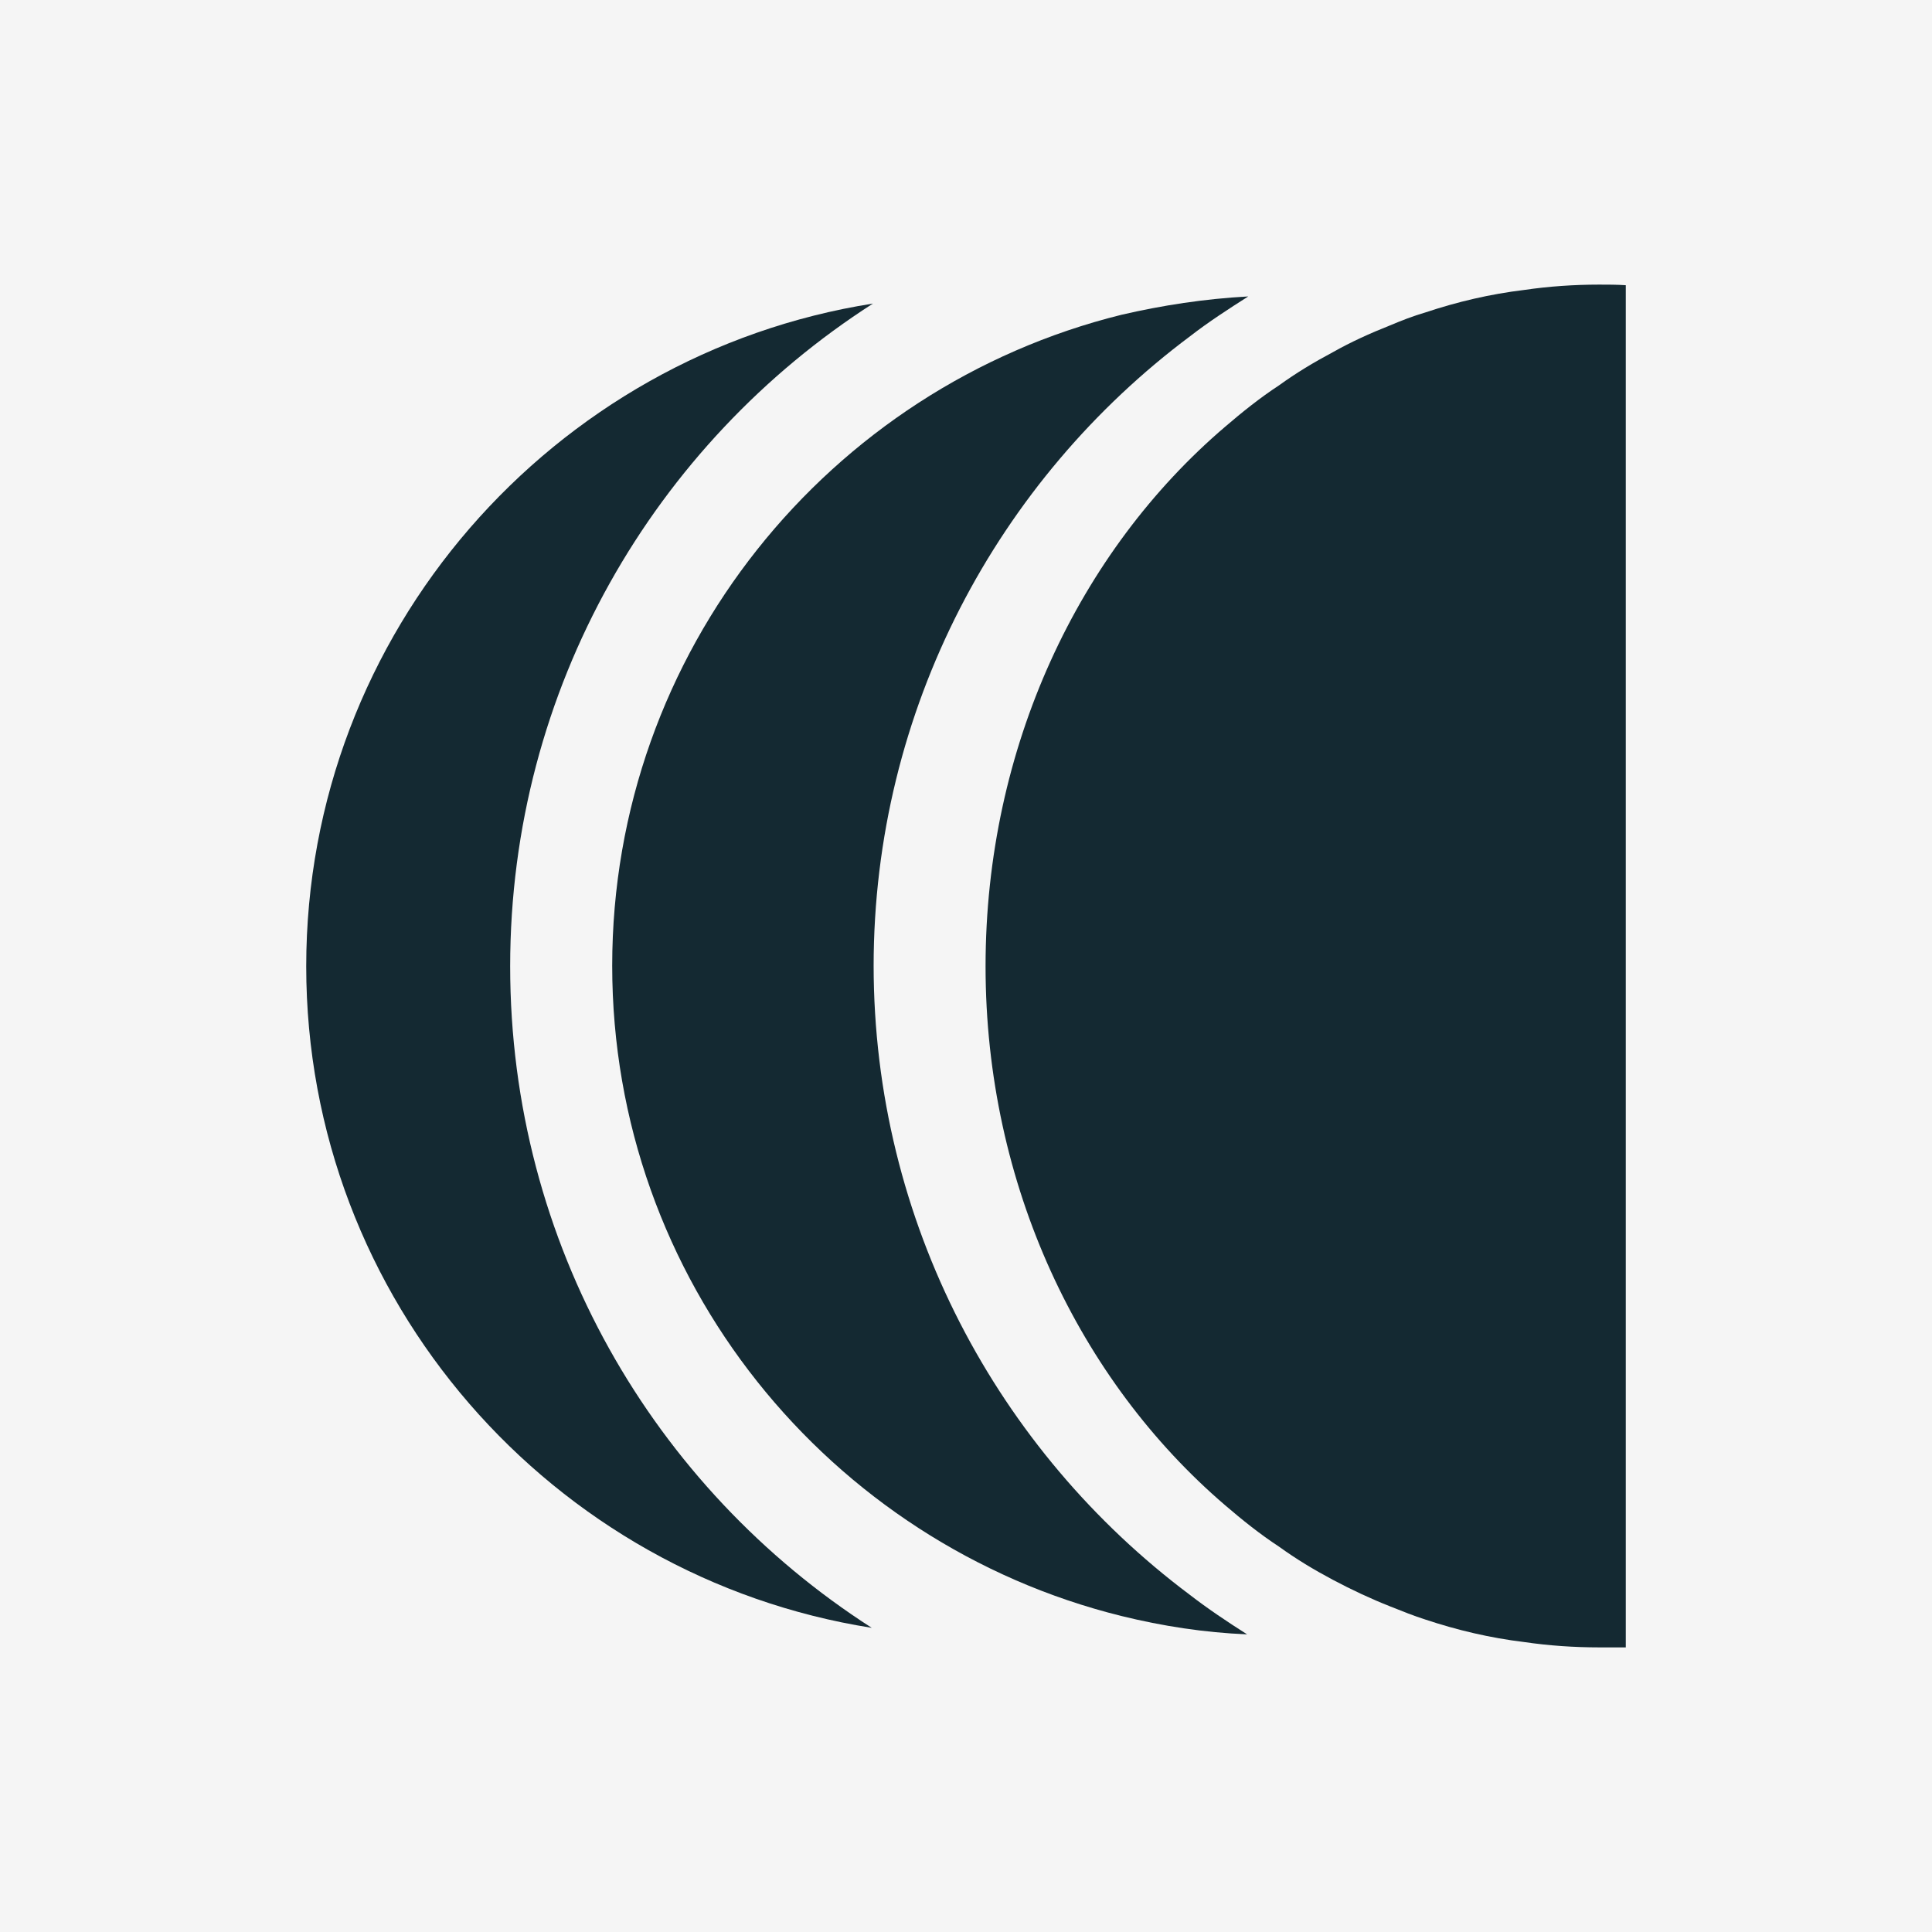
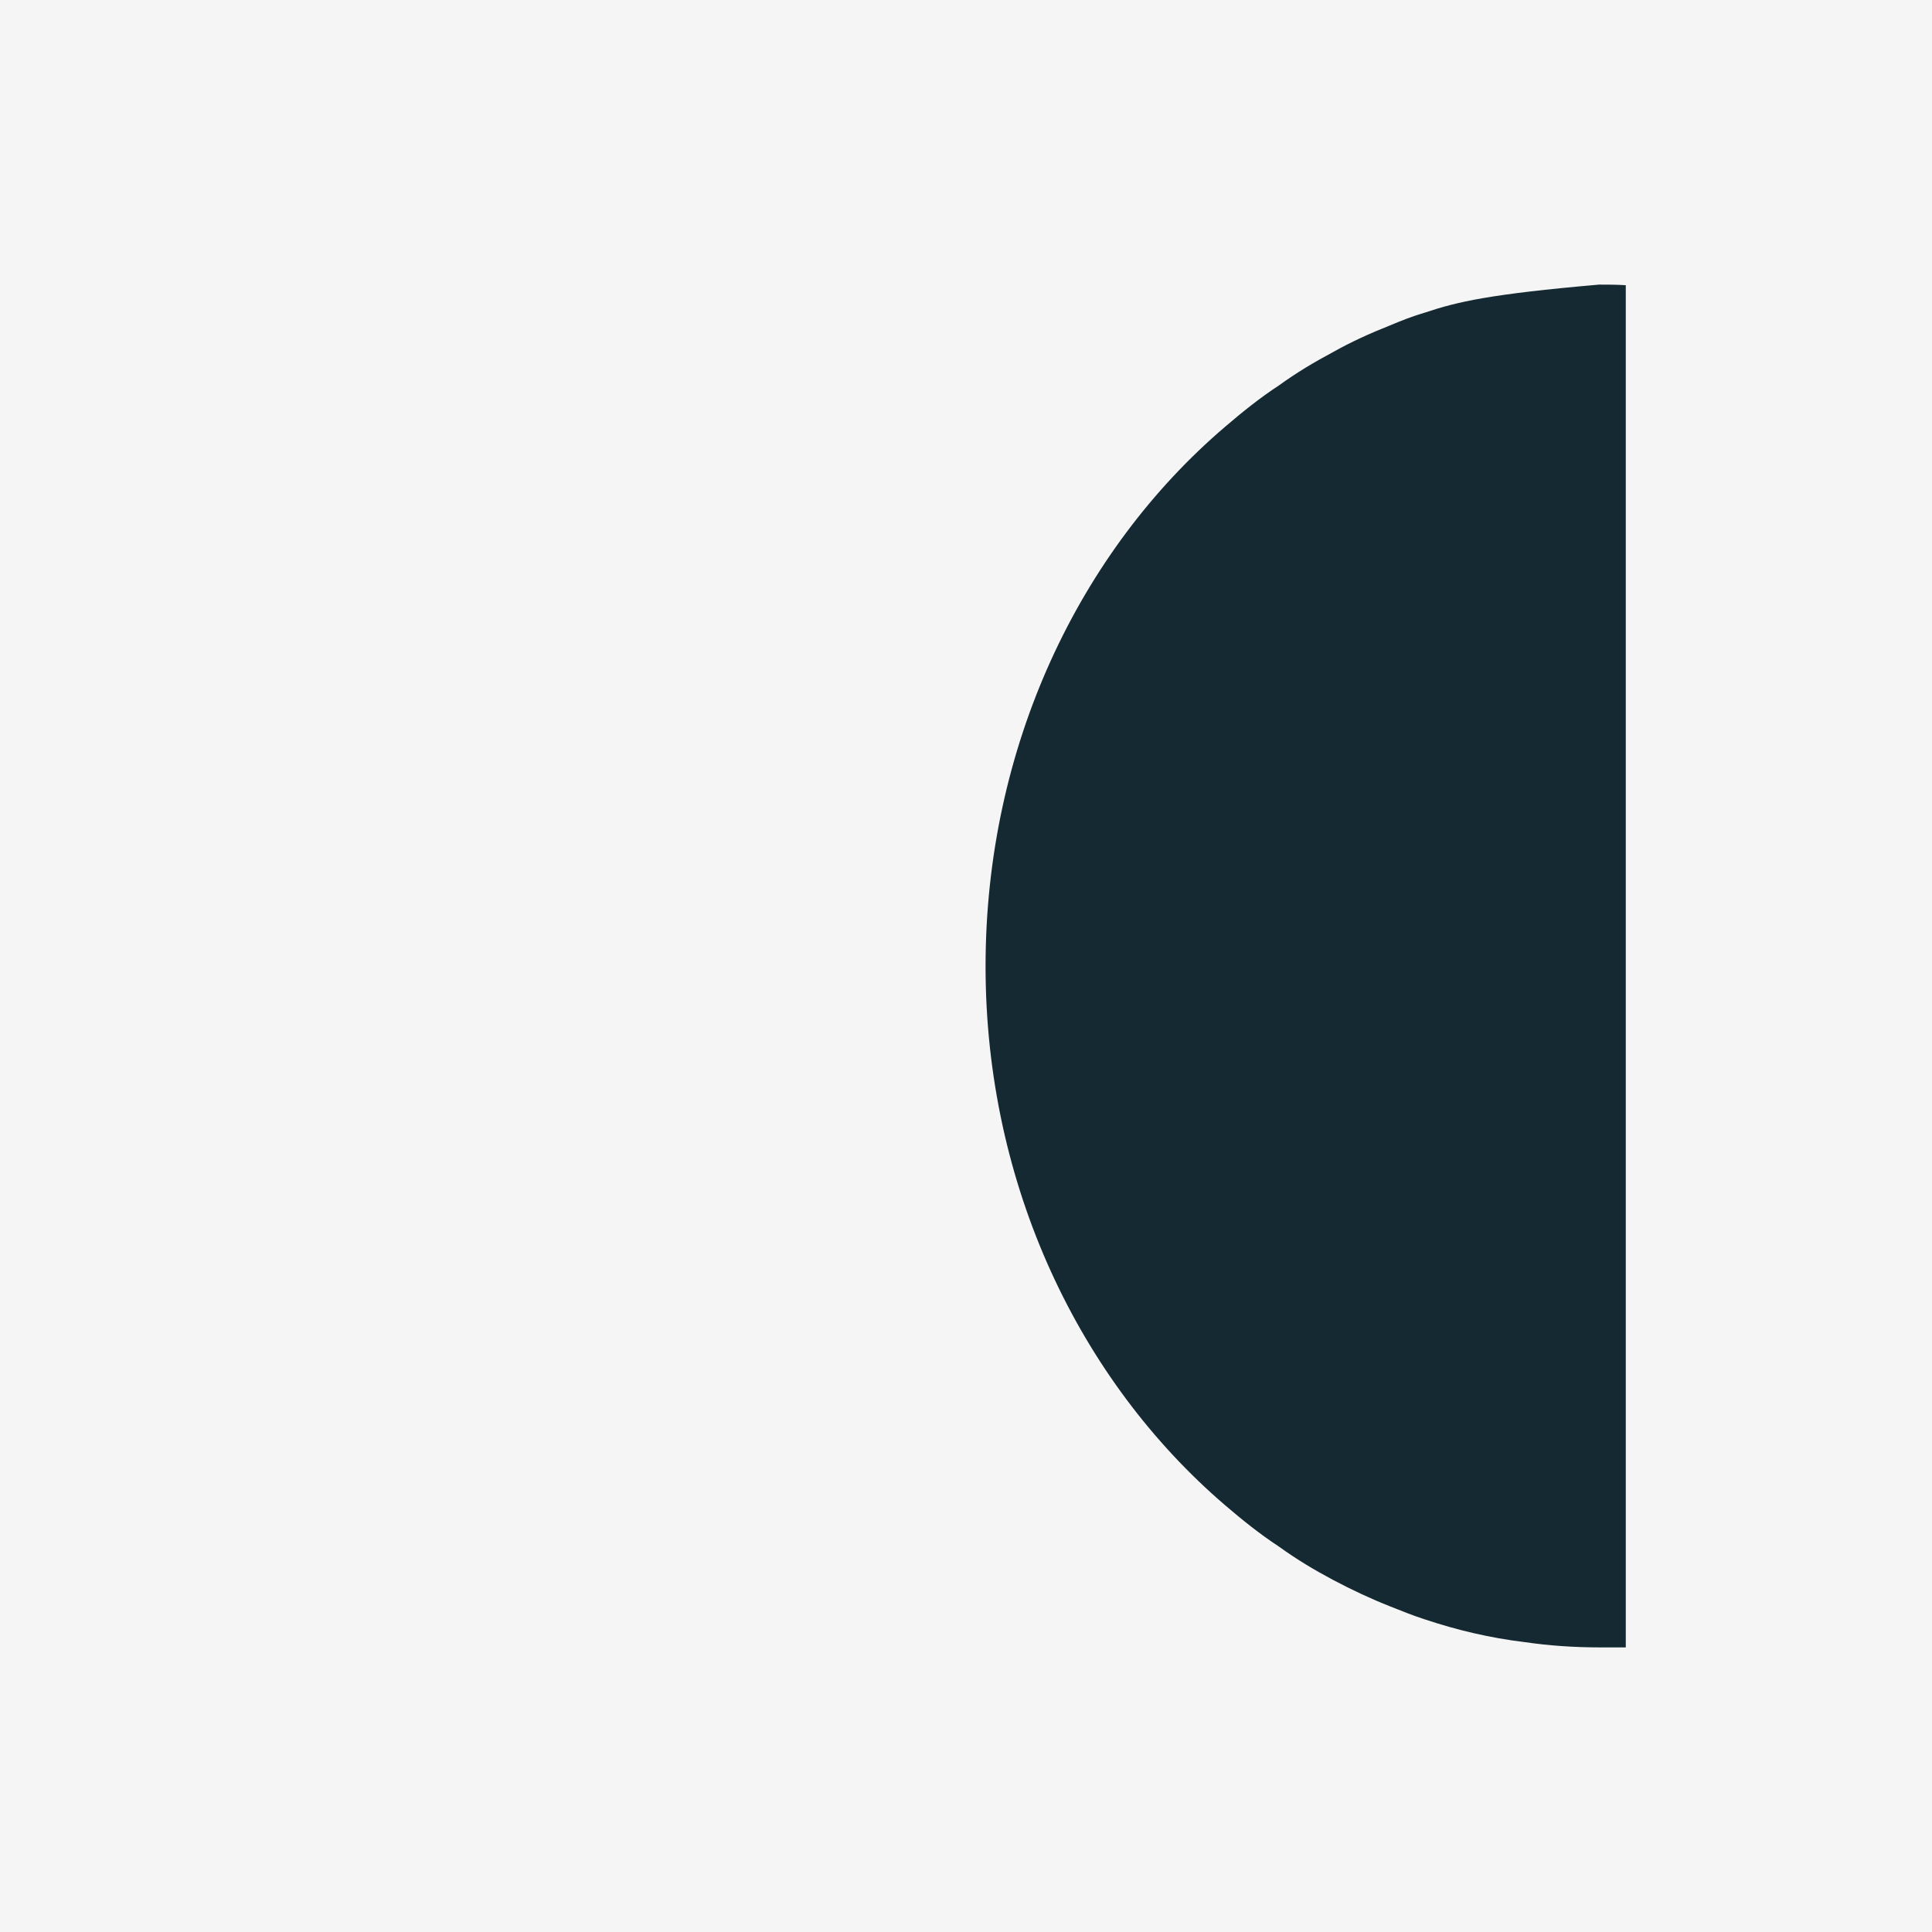
<svg xmlns="http://www.w3.org/2000/svg" version="1.1" width="32" height="32">
  <rect width="100%" height="100%" fill="#808080" stroke="none" />
  <svg width="32" height="32" viewBox="0 0 32 32" fill="none">
    <rect width="32" height="32" fill="#F5F5F5" />
-     <path d="M8.45 16.005C8.45 11.4 10.845 7.345 14.459 5.028C9.157 5.862 5.072 10.467 5.072 16.005C5.072 21.542 9.147 26.127 14.439 26.962C10.826 24.645 8.45 20.6 8.45 16.005Z" fill="#142932" />
-     <path d="M14.47 16.005C14.47 11.744 16.532 7.944 19.713 5.568C20.017 5.332 20.351 5.116 20.675 4.91C19.949 4.949 19.252 5.057 18.574 5.214C13.734 6.412 10.14 10.791 10.14 15.995C10.14 21.199 13.734 25.568 18.574 26.766C19.252 26.933 19.949 27.041 20.656 27.07C20.332 26.864 20.008 26.648 19.703 26.412C16.532 24.036 14.47 20.246 14.47 15.985V16.005Z" fill="#142932" />
-     <path d="M26.486 4.714C26.073 4.714 25.651 4.743 25.249 4.802C24.679 4.871 24.139 4.998 23.609 5.175C23.403 5.234 23.206 5.313 23.02 5.391C22.696 5.519 22.372 5.666 22.077 5.833C21.763 6 21.469 6.177 21.184 6.383C20.87 6.589 20.575 6.825 20.29 7.07C17.875 9.132 16.324 12.372 16.324 16.005C16.324 19.638 17.885 22.868 20.29 24.93C20.575 25.175 20.87 25.411 21.184 25.617C21.469 25.823 21.763 26 22.077 26.167C22.392 26.334 22.706 26.481 23.03 26.609C23.226 26.687 23.422 26.766 23.609 26.825C24.139 27.001 24.679 27.129 25.249 27.198C25.651 27.257 26.073 27.286 26.486 27.286C26.633 27.286 26.78 27.286 26.928 27.286V4.724C26.78 4.714 26.633 4.714 26.486 4.714Z" fill="#142932" />
+     <path d="M26.486 4.714C24.679 4.871 24.139 4.998 23.609 5.175C23.403 5.234 23.206 5.313 23.02 5.391C22.696 5.519 22.372 5.666 22.077 5.833C21.763 6 21.469 6.177 21.184 6.383C20.87 6.589 20.575 6.825 20.29 7.07C17.875 9.132 16.324 12.372 16.324 16.005C16.324 19.638 17.885 22.868 20.29 24.93C20.575 25.175 20.87 25.411 21.184 25.617C21.469 25.823 21.763 26 22.077 26.167C22.392 26.334 22.706 26.481 23.03 26.609C23.226 26.687 23.422 26.766 23.609 26.825C24.139 27.001 24.679 27.129 25.249 27.198C25.651 27.257 26.073 27.286 26.486 27.286C26.633 27.286 26.78 27.286 26.928 27.286V4.724C26.78 4.714 26.633 4.714 26.486 4.714Z" fill="#142932" />
  </svg>
  <style>@media (prefers-color-scheme: light) { :root { filter: none; } }
@media (prefers-color-scheme: dark) { :root { filter: none; } }
</style>
</svg>